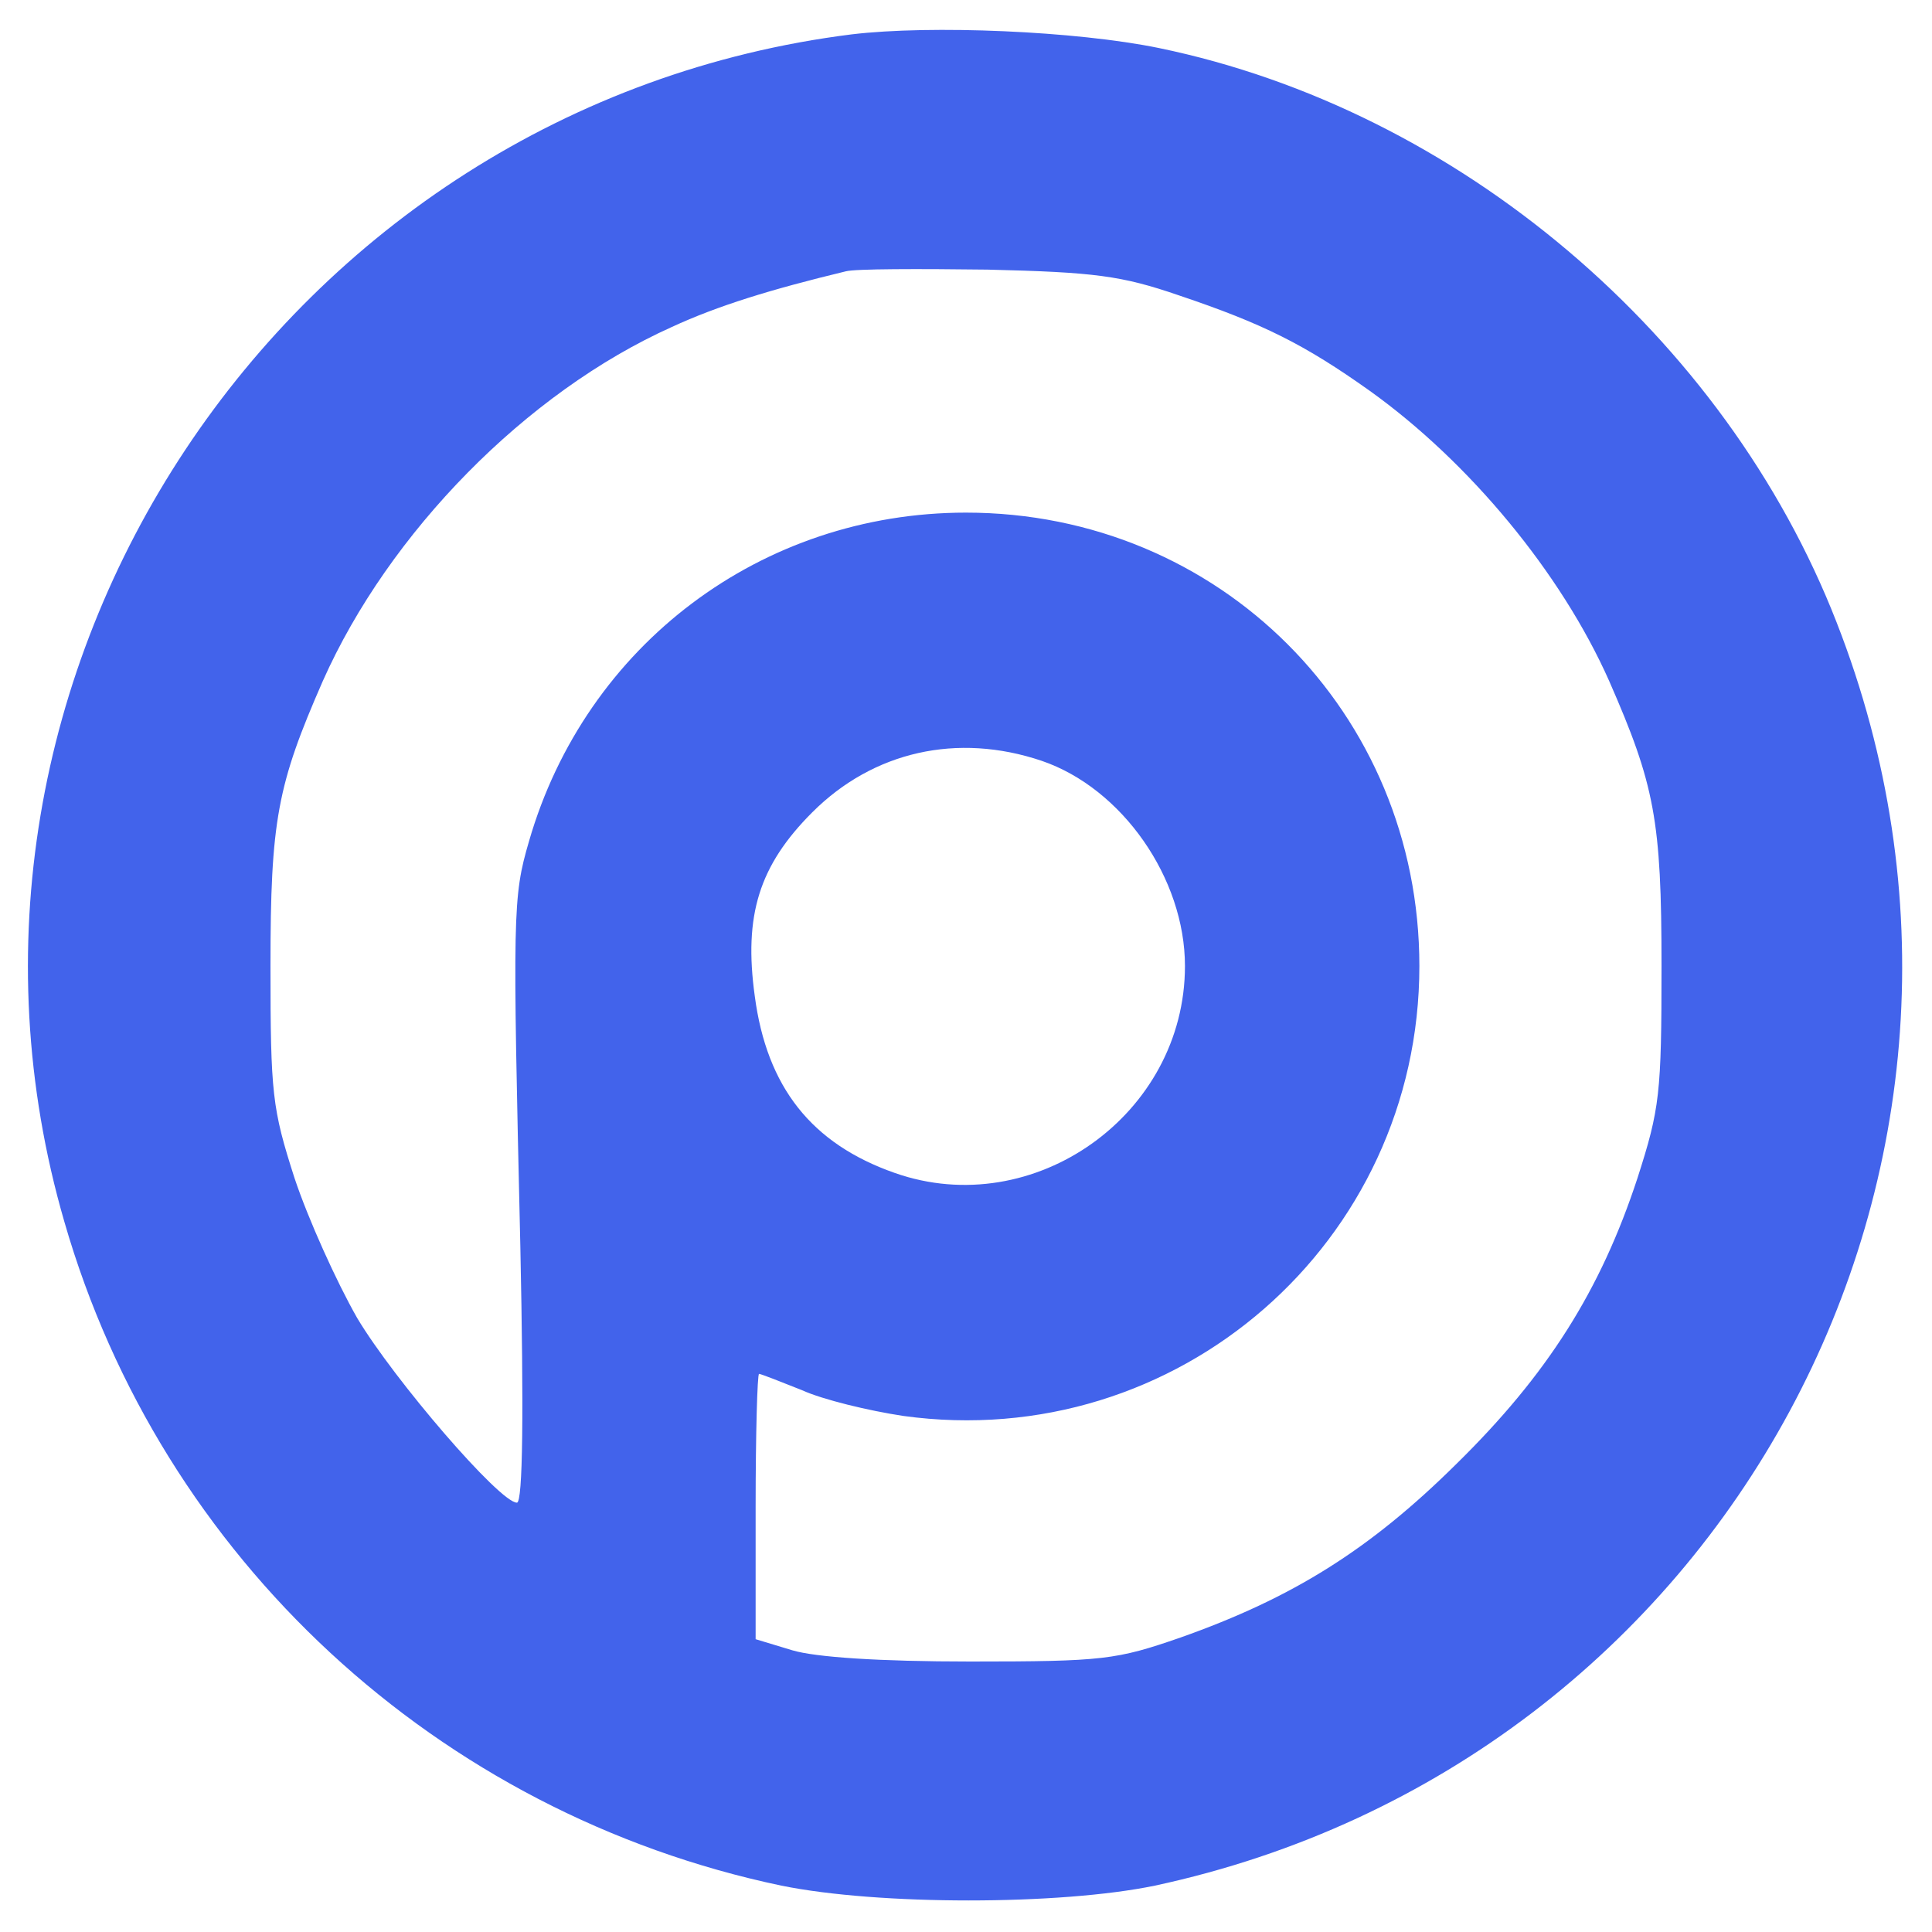
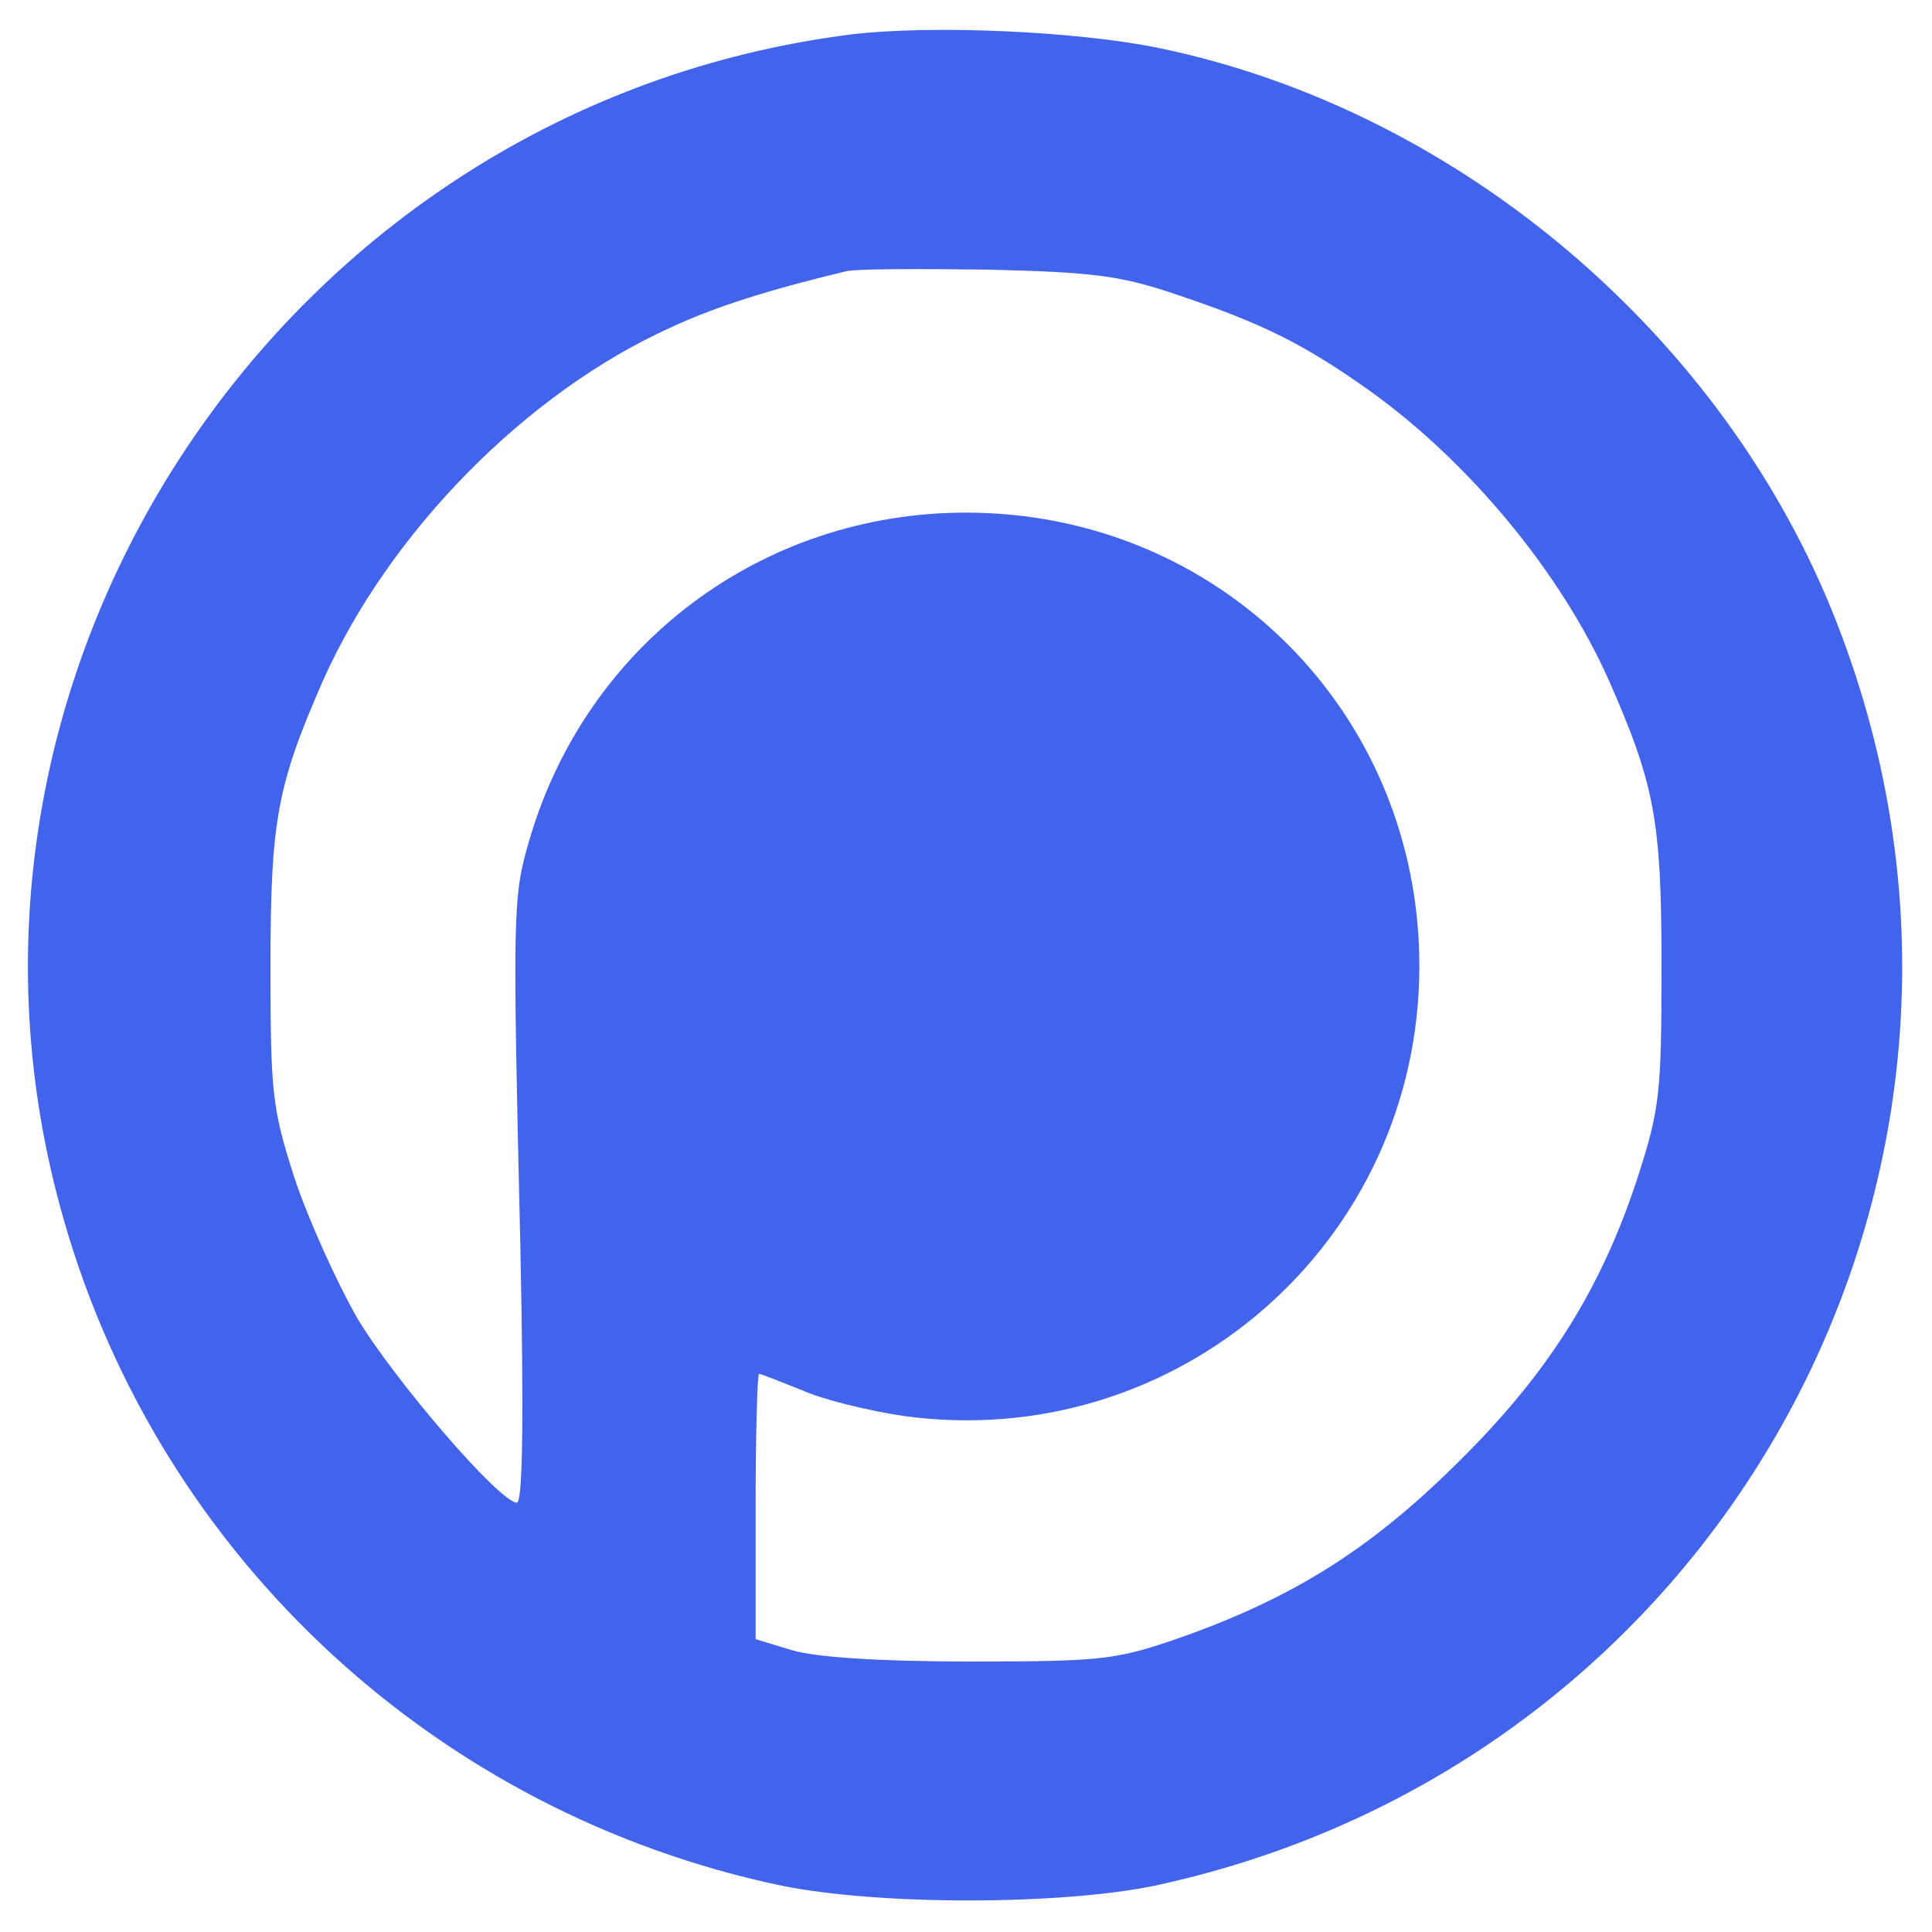
<svg xmlns="http://www.w3.org/2000/svg" version="1.0" height="24px" width="24px" viewBox="0 0 225 225" preserveAspectRatio="xMidYMid meet">
  <g transform="translate(0,225) scale(0.1,-0.1)" fill="#4263eb" stroke="none">
-     <path d="M992 2210 c-662 -83 -1102 -746 -917 -1383 113 -392 435 -689 835 -773 113 -23 324 -23 435 0 665 143 1041 839 794 1471 -130 334 -441 597 -789 669 -97 20 -266 27 -358 16z m381 -304 c98 -33 146 -57 222 -111 116 -83 223 -212 279 -338 53 -121 61 -162 61 -332 0 -149 -2 -166 -28 -247 -43 -131 -105 -229 -211 -333 -101 -100 -191 -156 -321 -202 -75 -26 -90 -28 -245 -28 -106 0 -180 5 -207 13 l-43 13 0 154 c0 85 2 155 4 155 2 0 25 -9 50 -19 24 -11 78 -24 118 -30 319 -44 601 202 601 524 0 295 -233 528 -528 528 -238 0 -443 -154 -509 -383 -19 -65 -19 -83 -10 -472 4 -192 3 -298 -4 -298 -20 0 -143 143 -186 215 -24 42 -57 115 -73 163 -26 81 -28 98 -28 247 0 170 8 211 61 332 77 173 237 336 406 412 54 25 116 44 203 65 11 3 85 3 165 2 125 -3 156 -7 223 -30z m-160 -542 c94 -32 167 -137 167 -239 0 -173 -176 -298 -338 -241 -97 34 -149 100 -163 206 -13 94 5 152 67 214 71 71 169 93 267 60z" />
+     <path d="M992 2210 c-662 -83 -1102 -746 -917 -1383 113 -392 435 -689 835 -773 113 -23 324 -23 435 0 665 143 1041 839 794 1471 -130 334 -441 597 -789 669 -97 20 -266 27 -358 16z m381 -304 c98 -33 146 -57 222 -111 116 -83 223 -212 279 -338 53 -121 61 -162 61 -332 0 -149 -2 -166 -28 -247 -43 -131 -105 -229 -211 -333 -101 -100 -191 -156 -321 -202 -75 -26 -90 -28 -245 -28 -106 0 -180 5 -207 13 l-43 13 0 154 c0 85 2 155 4 155 2 0 25 -9 50 -19 24 -11 78 -24 118 -30 319 -44 601 202 601 524 0 295 -233 528 -528 528 -238 0 -443 -154 -509 -383 -19 -65 -19 -83 -10 -472 4 -192 3 -298 -4 -298 -20 0 -143 143 -186 215 -24 42 -57 115 -73 163 -26 81 -28 98 -28 247 0 170 8 211 61 332 77 173 237 336 406 412 54 25 116 44 203 65 11 3 85 3 165 2 125 -3 156 -7 223 -30z m-160 -542 z" />
  </g>
</svg>